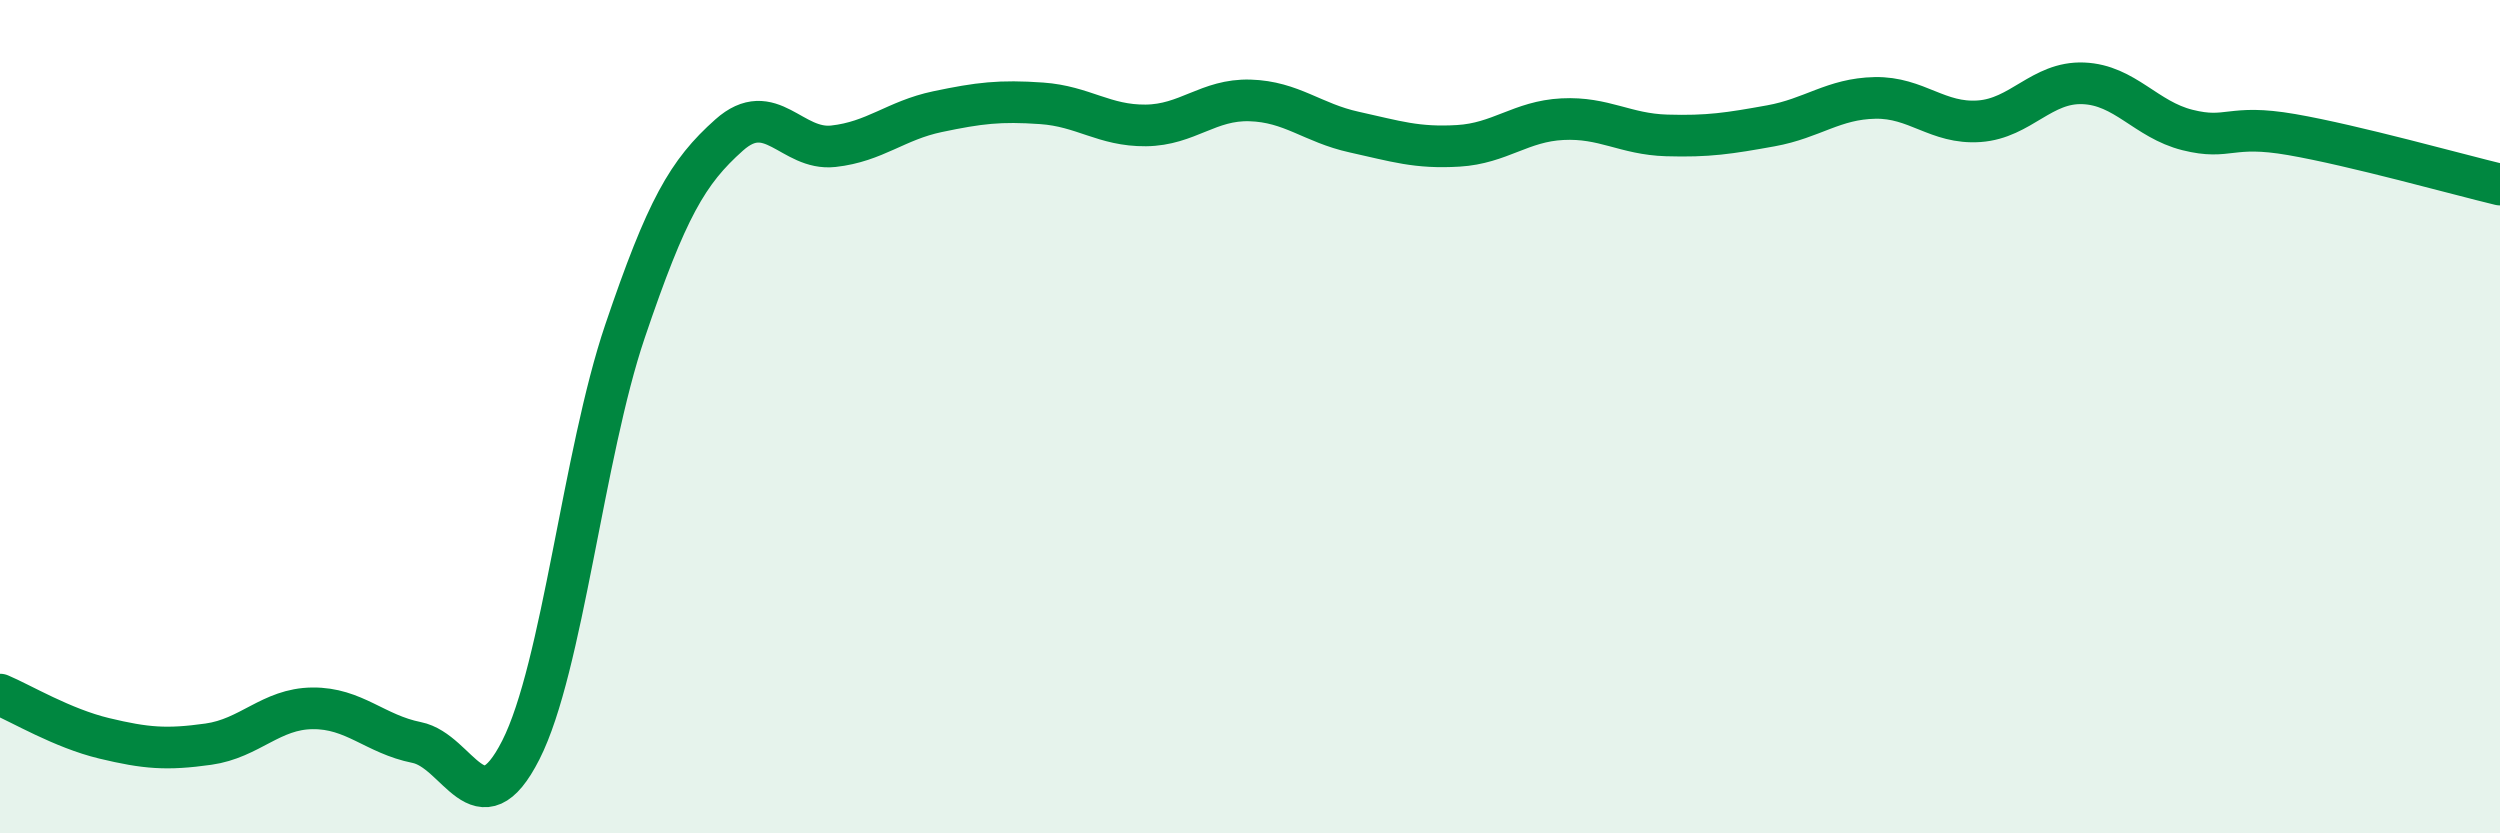
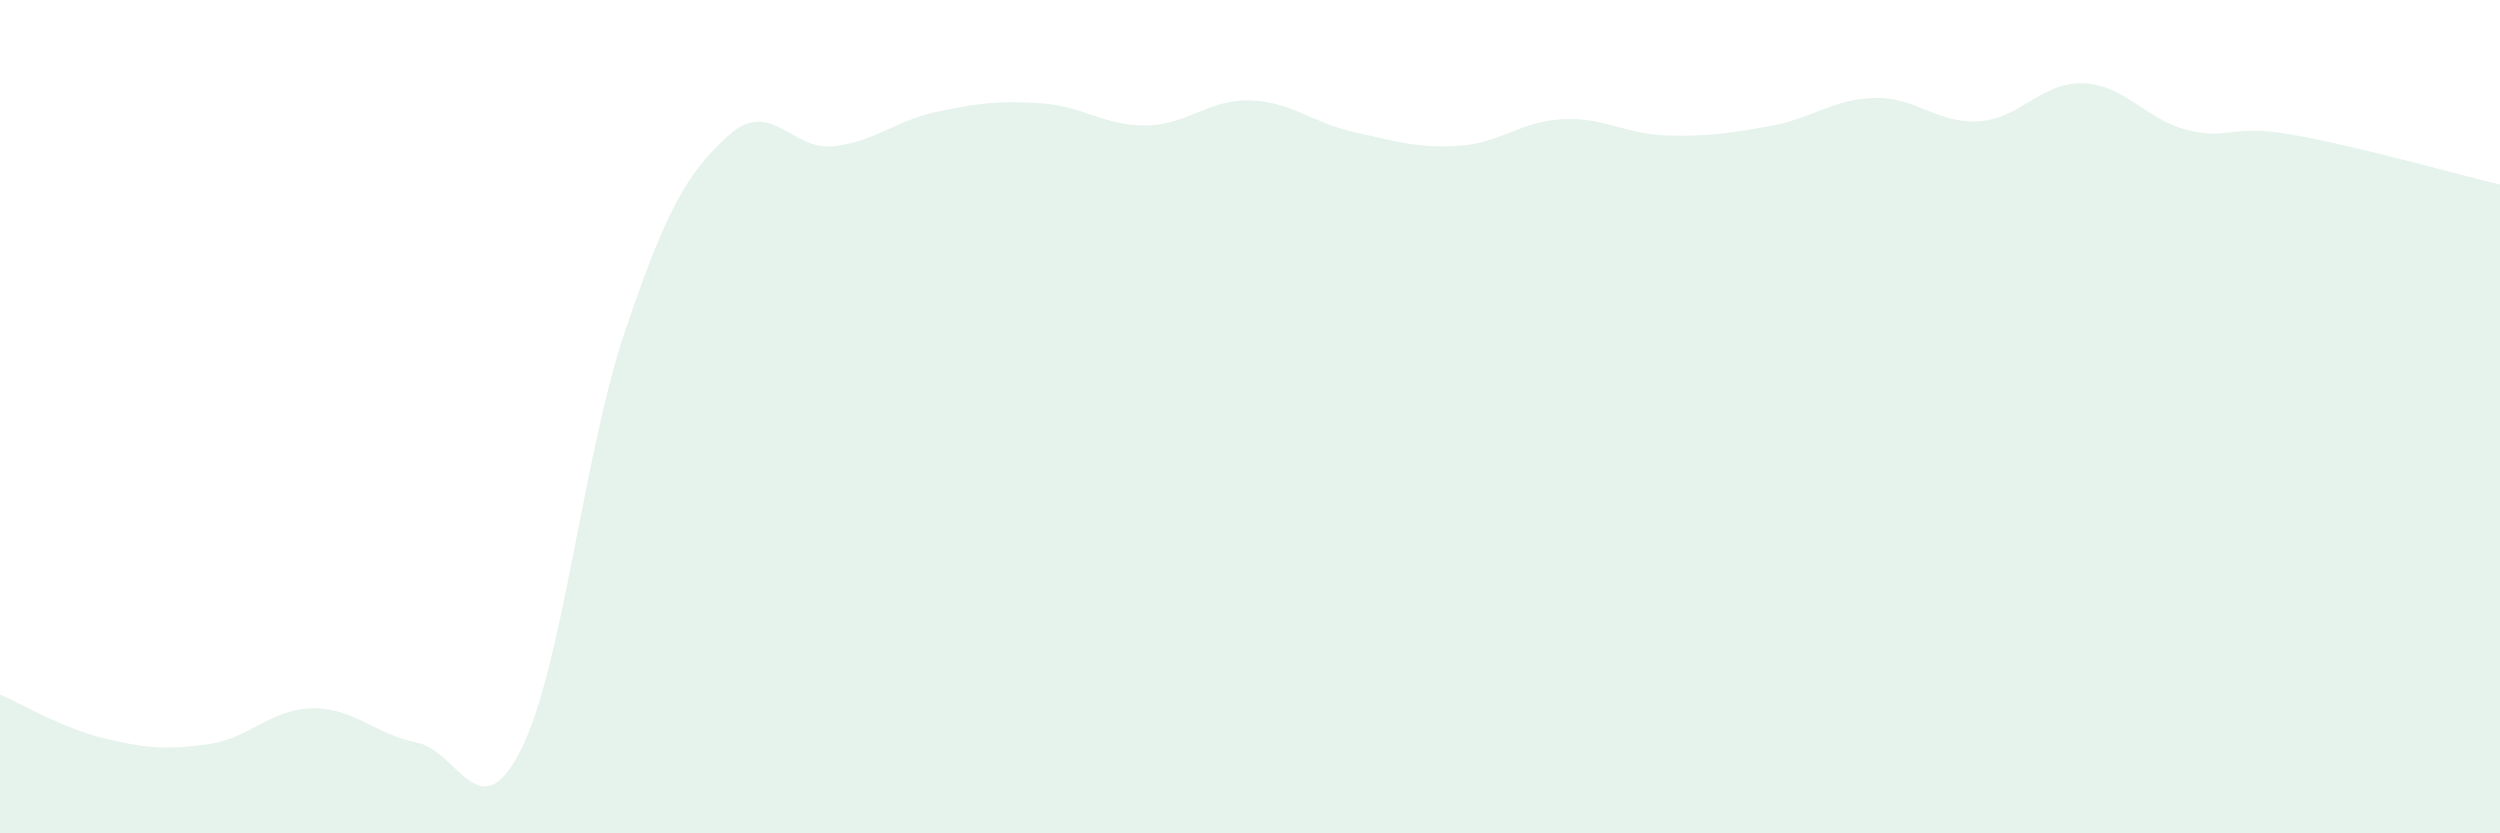
<svg xmlns="http://www.w3.org/2000/svg" width="60" height="20" viewBox="0 0 60 20">
  <path d="M 0,16.67 C 0.5,16.88 1.5,17.48 2.5,17.72 C 3.5,17.96 4,18 5,17.86 C 6,17.72 6.5,17.01 7.5,17 C 8.5,16.99 9,17.62 10,17.82 C 11,18.02 11.5,19.97 12.5,18 C 13.5,16.03 14,10.9 15,7.95 C 16,5 16.5,4.13 17.5,3.24 C 18.5,2.35 19,3.62 20,3.51 C 21,3.4 21.5,2.89 22.5,2.68 C 23.5,2.47 24,2.41 25,2.48 C 26,2.55 26.5,3.02 27.5,3.01 C 28.5,3 29,2.38 30,2.41 C 31,2.44 31.5,2.95 32.5,3.17 C 33.5,3.39 34,3.56 35,3.5 C 36,3.44 36.5,2.91 37.5,2.86 C 38.5,2.81 39,3.22 40,3.25 C 41,3.28 41.5,3.2 42.5,3.02 C 43.5,2.84 44,2.37 45,2.35 C 46,2.33 46.5,2.98 47.5,2.91 C 48.5,2.84 49,1.96 50,2 C 51,2.04 51.5,2.87 52.5,3.12 C 53.5,3.37 53.5,2.97 55,3.23 C 56.5,3.49 59,4.19 60,4.43L60 20L0 20Z" fill="#008740" opacity="0.1" stroke-linecap="round" stroke-linejoin="round" />
-   <path d="M 0,16.67 C 0.5,16.88 1.5,17.48 2.5,17.72 C 3.5,17.96 4,18 5,17.86 C 6,17.72 6.5,17.01 7.5,17 C 8.5,16.99 9,17.62 10,17.82 C 11,18.02 11.5,19.97 12.5,18 C 13.5,16.03 14,10.9 15,7.95 C 16,5 16.5,4.13 17.5,3.24 C 18.5,2.35 19,3.62 20,3.51 C 21,3.4 21.5,2.89 22.5,2.68 C 23.5,2.47 24,2.41 25,2.48 C 26,2.55 26.5,3.02 27.5,3.01 C 28.5,3 29,2.38 30,2.41 C 31,2.44 31.5,2.95 32.5,3.17 C 33.5,3.39 34,3.56 35,3.5 C 36,3.44 36.5,2.91 37.5,2.86 C 38.5,2.81 39,3.22 40,3.25 C 41,3.28 41.5,3.2 42.5,3.02 C 43.5,2.84 44,2.37 45,2.35 C 46,2.33 46.5,2.98 47.5,2.91 C 48.5,2.84 49,1.96 50,2 C 51,2.04 51.5,2.87 52.5,3.12 C 53.5,3.37 53.5,2.97 55,3.23 C 56.5,3.49 59,4.19 60,4.43" stroke="#008740" stroke-width="1" fill="none" stroke-linecap="round" stroke-linejoin="round" />
</svg>